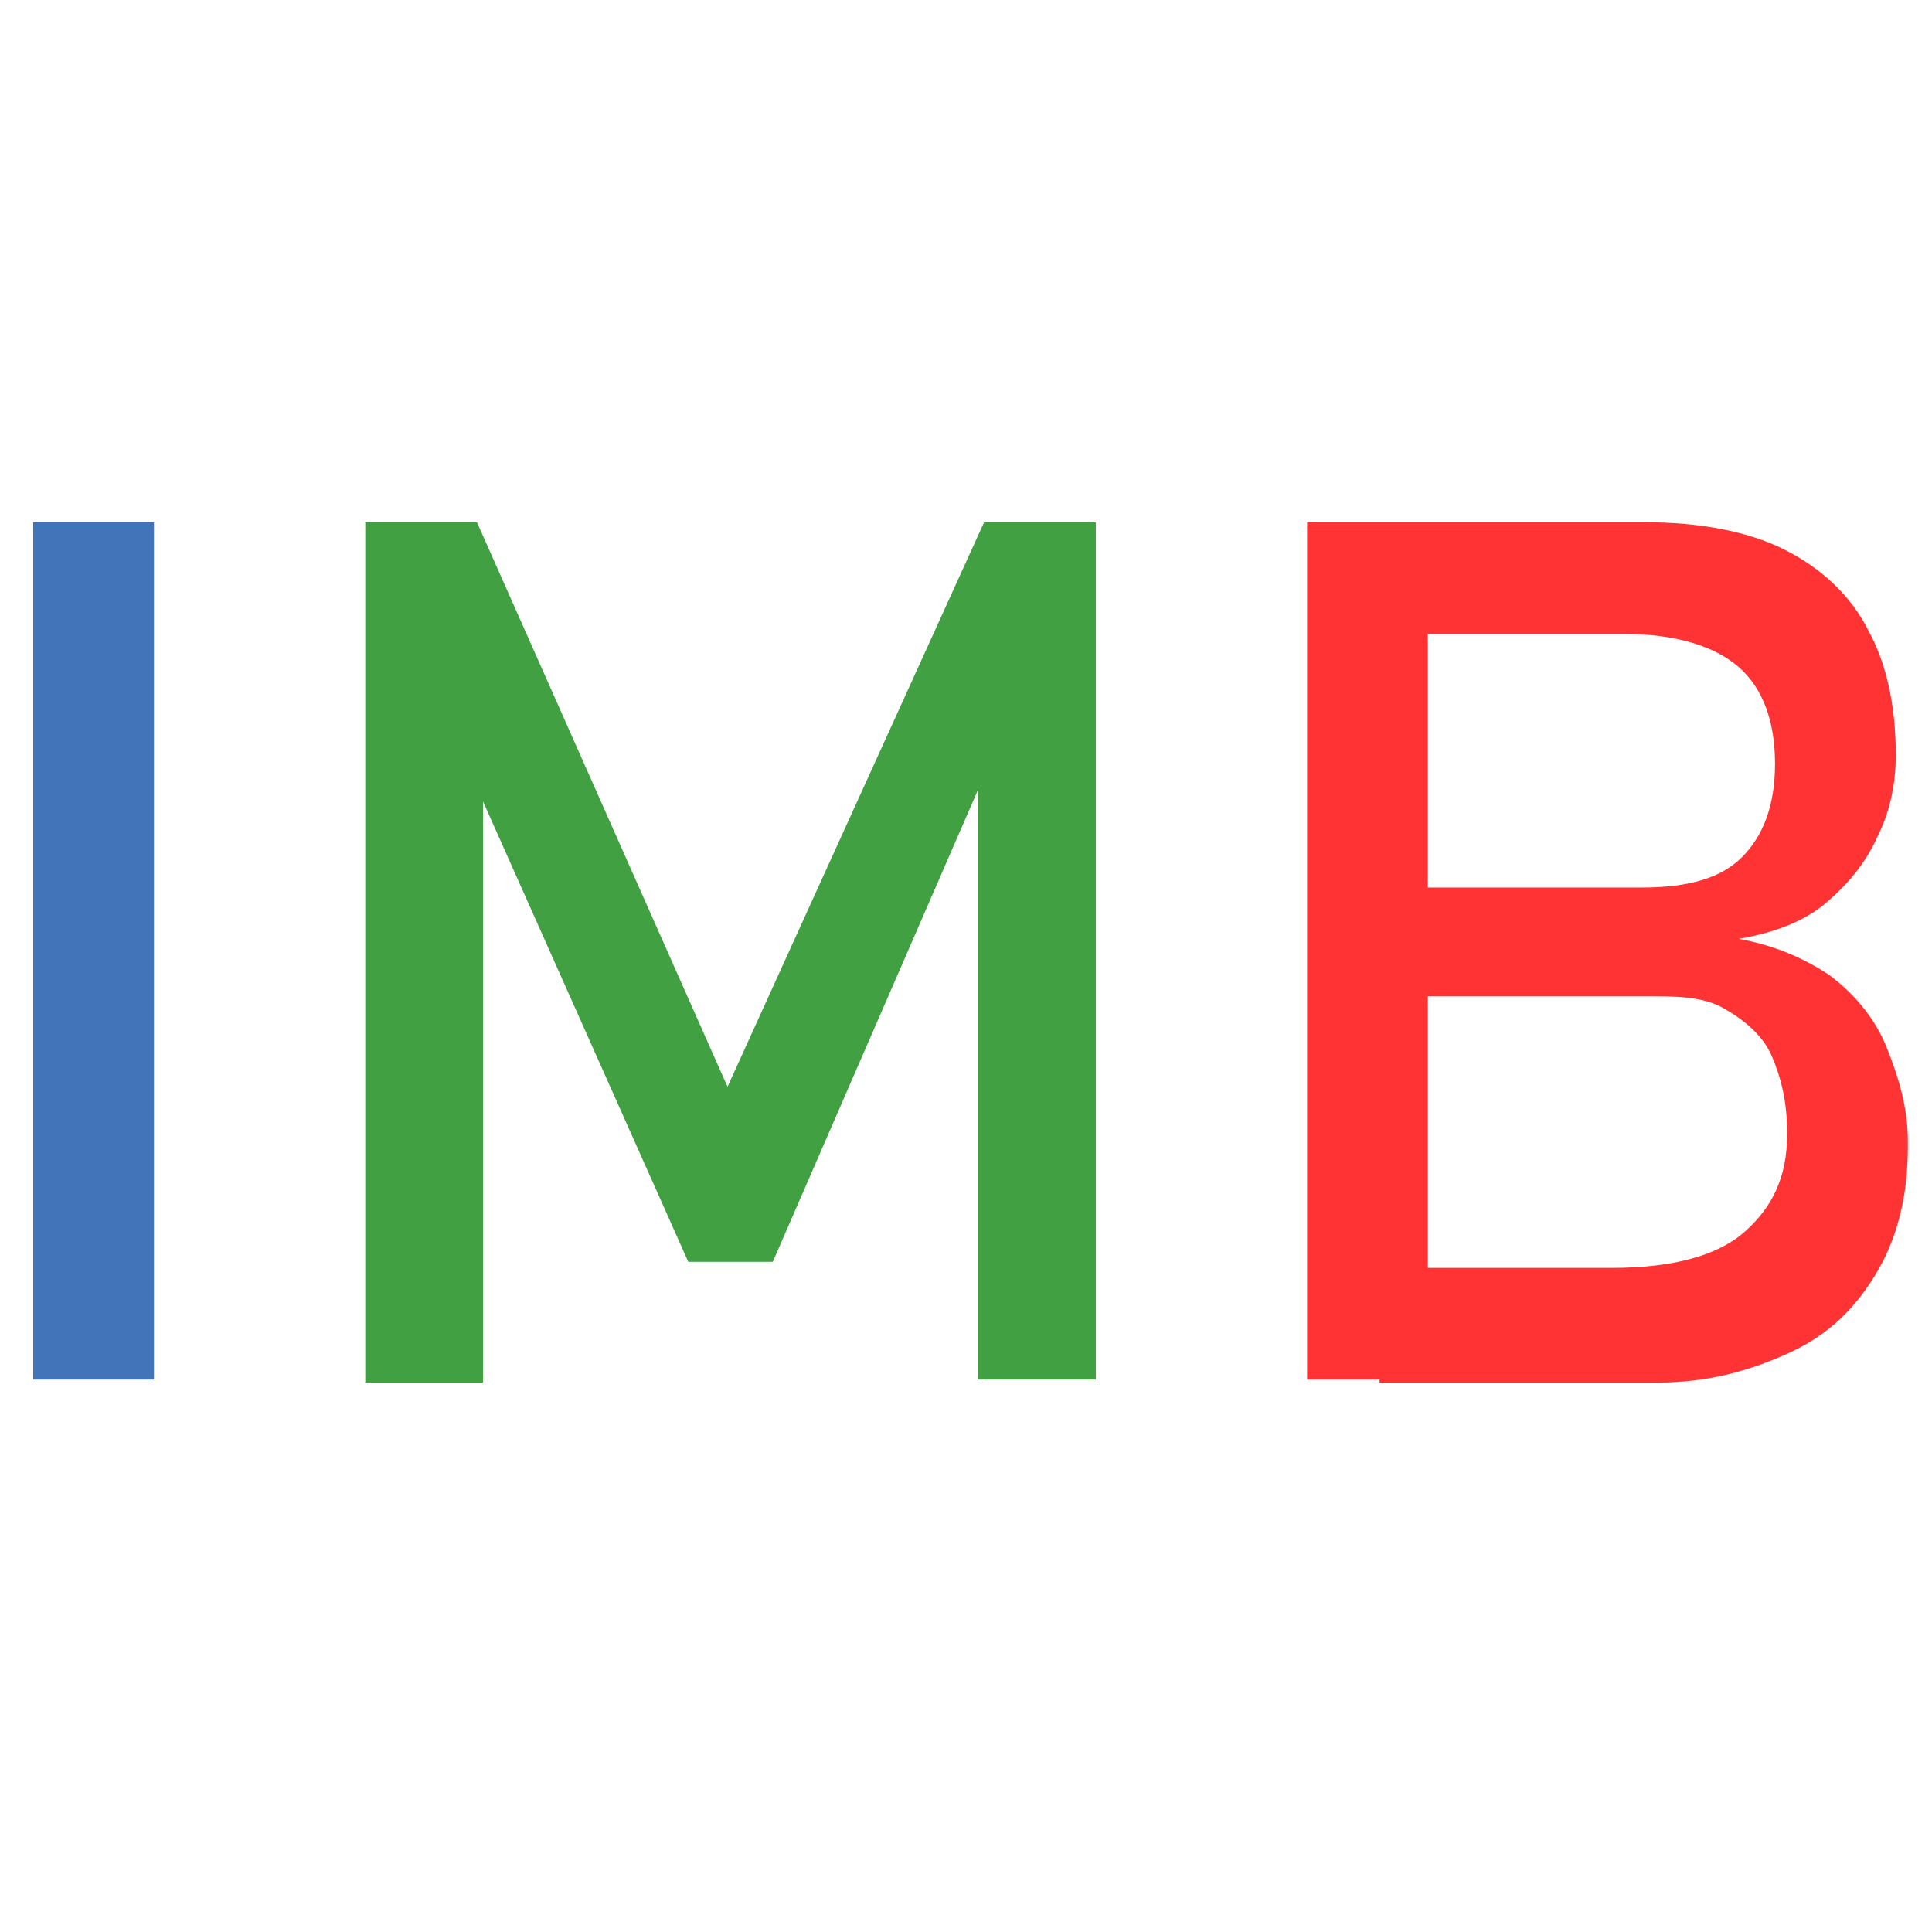
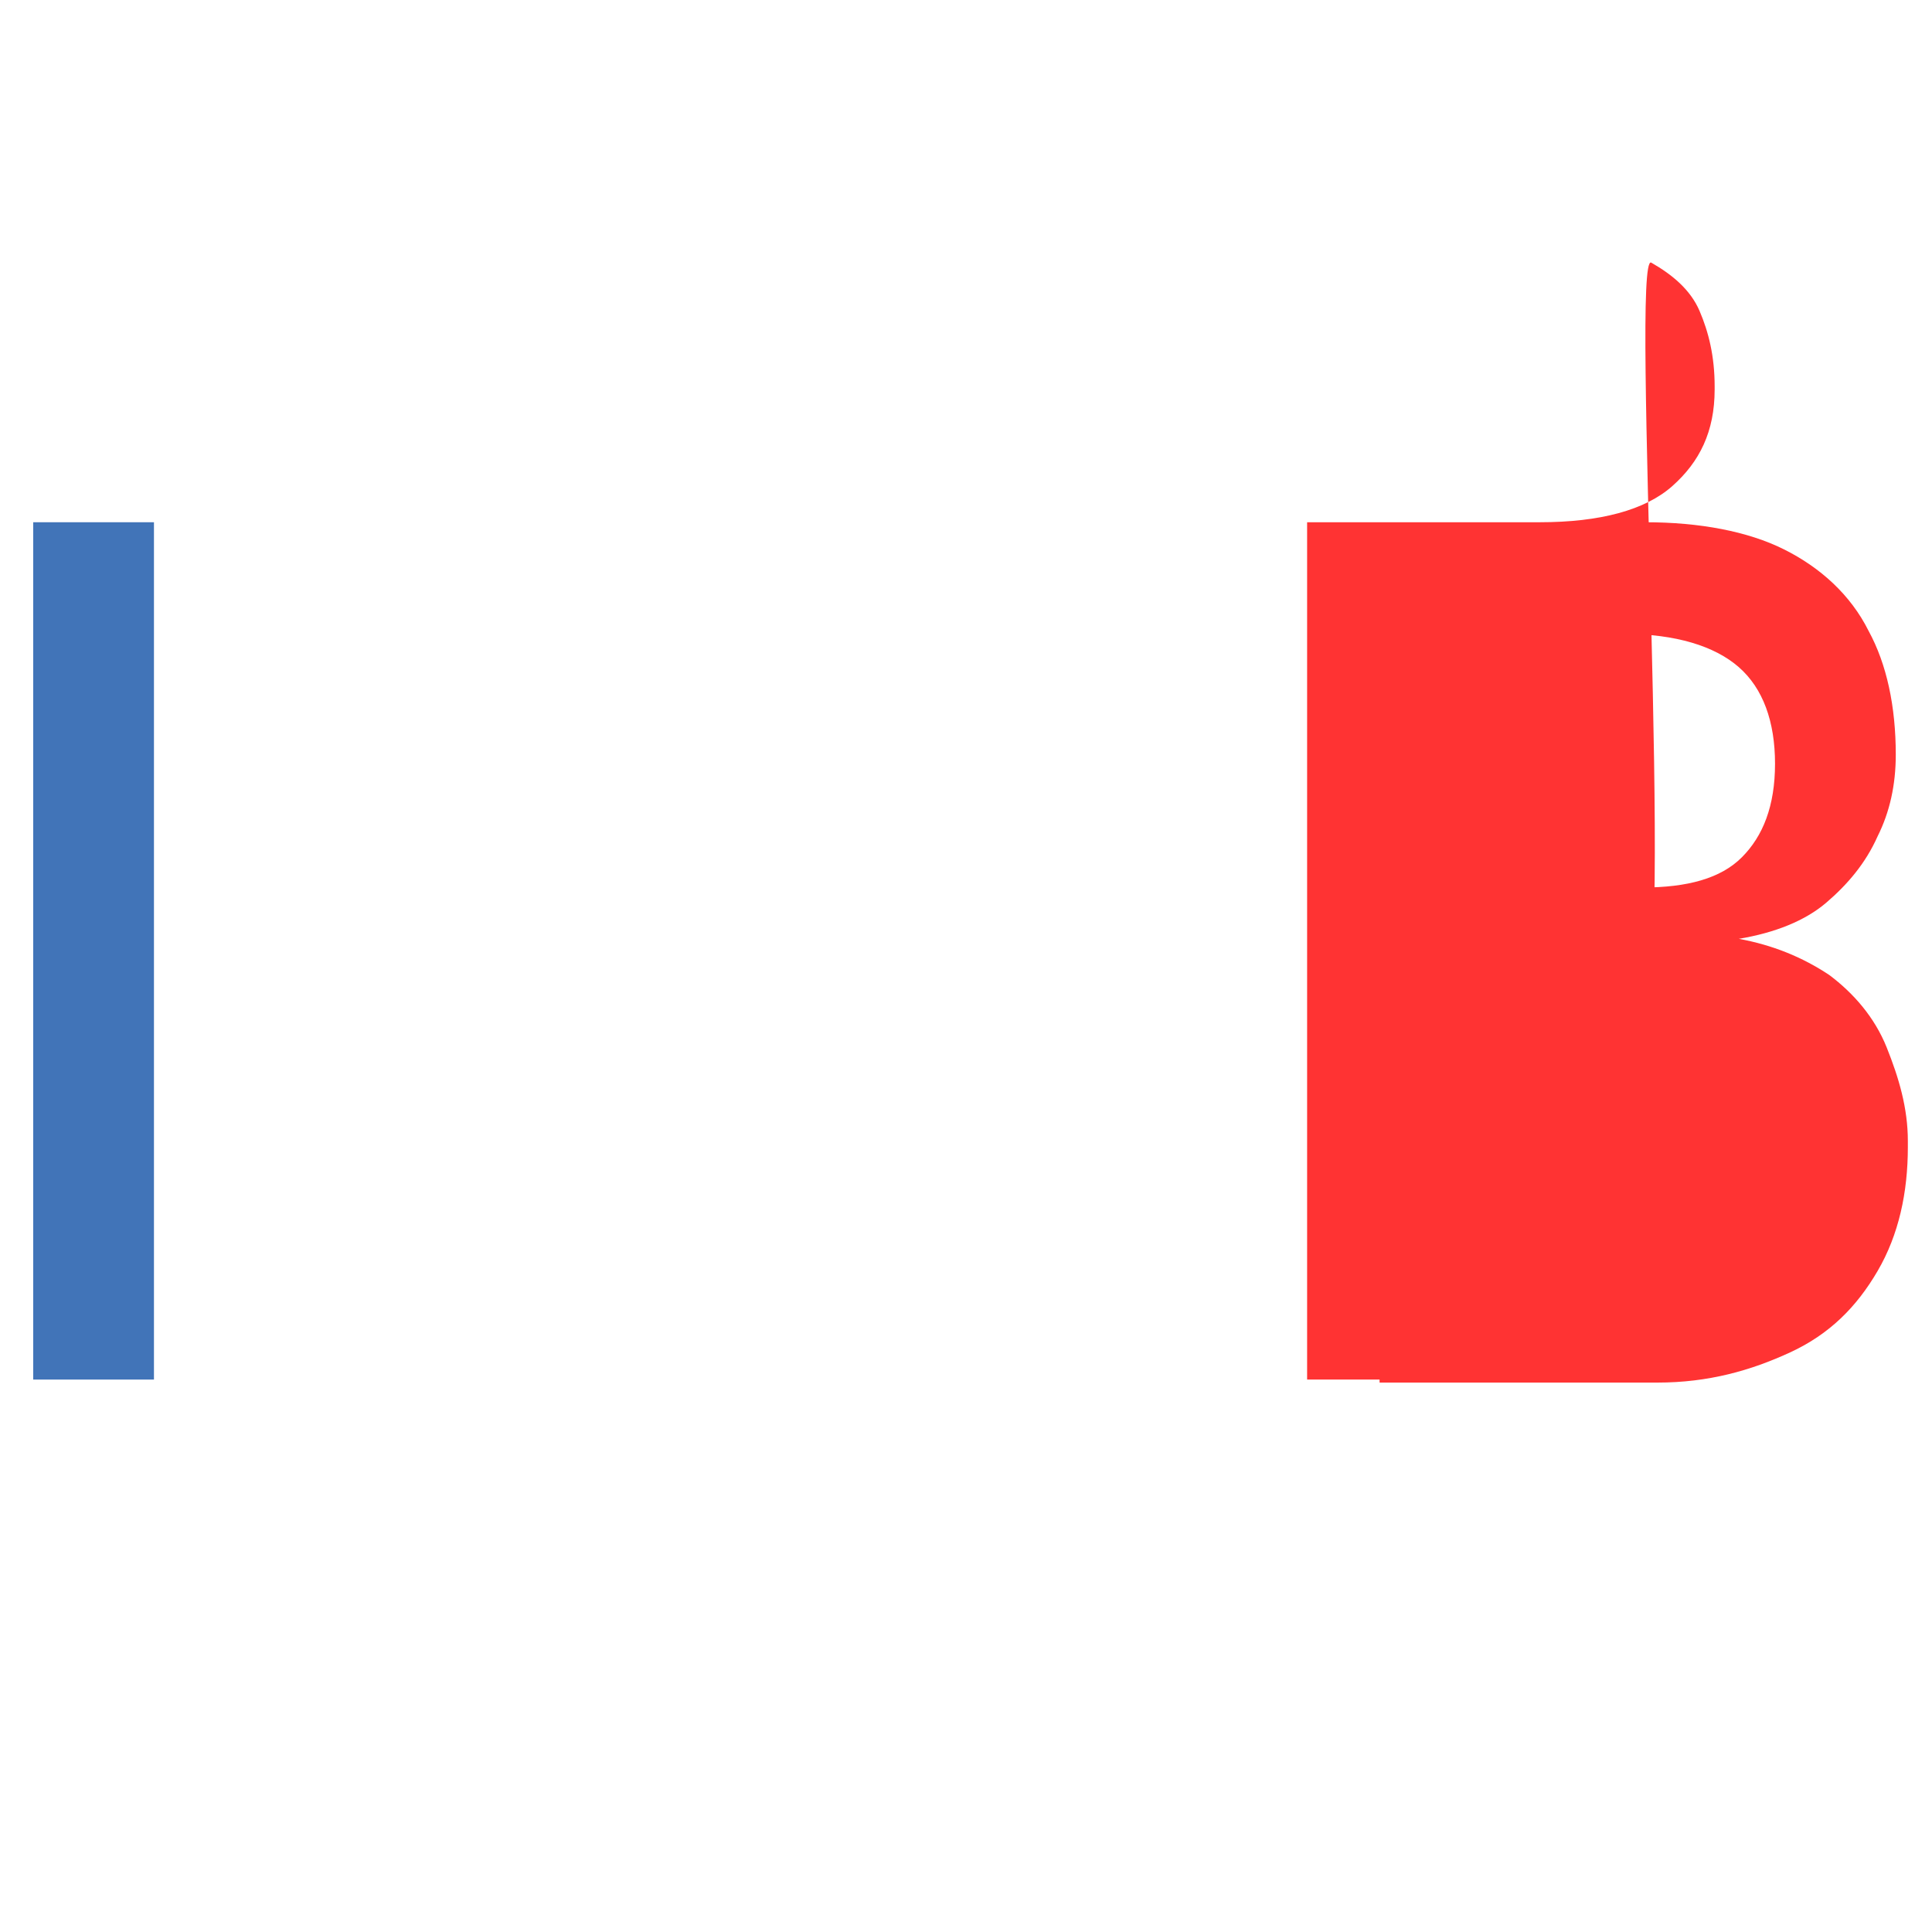
<svg xmlns="http://www.w3.org/2000/svg" version="1.1" id="Calque_1" x="0px" y="0px" viewBox="0 0 64 64" style="enable-background:new 0 0 64 64;" xml:space="preserve">
  <style type="text/css">
	.st0{fill:#4174B8;}
	.st1{fill:#41A041;}
	.st2{fill:#FF3333;}
</style>
  <g>
    <g>
      <path class="st0" d="M5.1,45.7h-4V17.3h4V45.7z" />
-       <path class="st1" d="M32.6,17.3h3.7v28.4h-3.9V24.5l0.2,1.2l-7,16.1h-2.8l-7-15.7l0.2-1.6v21.3h-3.9V17.3h3.7l8.3,18.7L32.6,17.3z    " />
-       <path class="st2" d="M43.3,17.3h4v28.4h-4V17.3z M45.7,42h7.7c2,0,3.5-0.4,4.4-1.2c0.9-0.8,1.4-1.8,1.4-3.2v-0.1    c0-1-0.2-1.8-0.5-2.5c-0.3-0.7-0.9-1.2-1.6-1.6S55.5,33,54.4,33h-8.7v-3.6h8.7c1.5,0,2.6-0.3,3.3-1c0.7-0.7,1.1-1.7,1.1-3.1    c0-1.4-0.4-2.5-1.2-3.2S55.5,21,53.8,21h-8.1v-3.7h8.8c1.8,0,3.4,0.3,4.6,0.9s2.2,1.5,2.8,2.7c0.6,1.1,0.9,2.5,0.9,4.1    c0,1-0.2,1.9-0.6,2.7c-0.4,0.9-1,1.6-1.7,2.2s-1.7,1-2.9,1.2c1.1,0.2,2.1,0.6,3,1.2c0.8,0.6,1.5,1.4,1.9,2.4c0.4,1,0.7,2,0.7,3.1    V38c0,1.5-0.3,2.9-1,4.1s-1.6,2.1-2.9,2.7s-2.7,1-4.4,1h-9.2V42z" />
+       <path class="st2" d="M43.3,17.3h4v28.4h-4V17.3z h7.7c2,0,3.5-0.4,4.4-1.2c0.9-0.8,1.4-1.8,1.4-3.2v-0.1    c0-1-0.2-1.8-0.5-2.5c-0.3-0.7-0.9-1.2-1.6-1.6S55.5,33,54.4,33h-8.7v-3.6h8.7c1.5,0,2.6-0.3,3.3-1c0.7-0.7,1.1-1.7,1.1-3.1    c0-1.4-0.4-2.5-1.2-3.2S55.5,21,53.8,21h-8.1v-3.7h8.8c1.8,0,3.4,0.3,4.6,0.9s2.2,1.5,2.8,2.7c0.6,1.1,0.9,2.5,0.9,4.1    c0,1-0.2,1.9-0.6,2.7c-0.4,0.9-1,1.6-1.7,2.2s-1.7,1-2.9,1.2c1.1,0.2,2.1,0.6,3,1.2c0.8,0.6,1.5,1.4,1.9,2.4c0.4,1,0.7,2,0.7,3.1    V38c0,1.5-0.3,2.9-1,4.1s-1.6,2.1-2.9,2.7s-2.7,1-4.4,1h-9.2V42z" />
    </g>
  </g>
</svg>